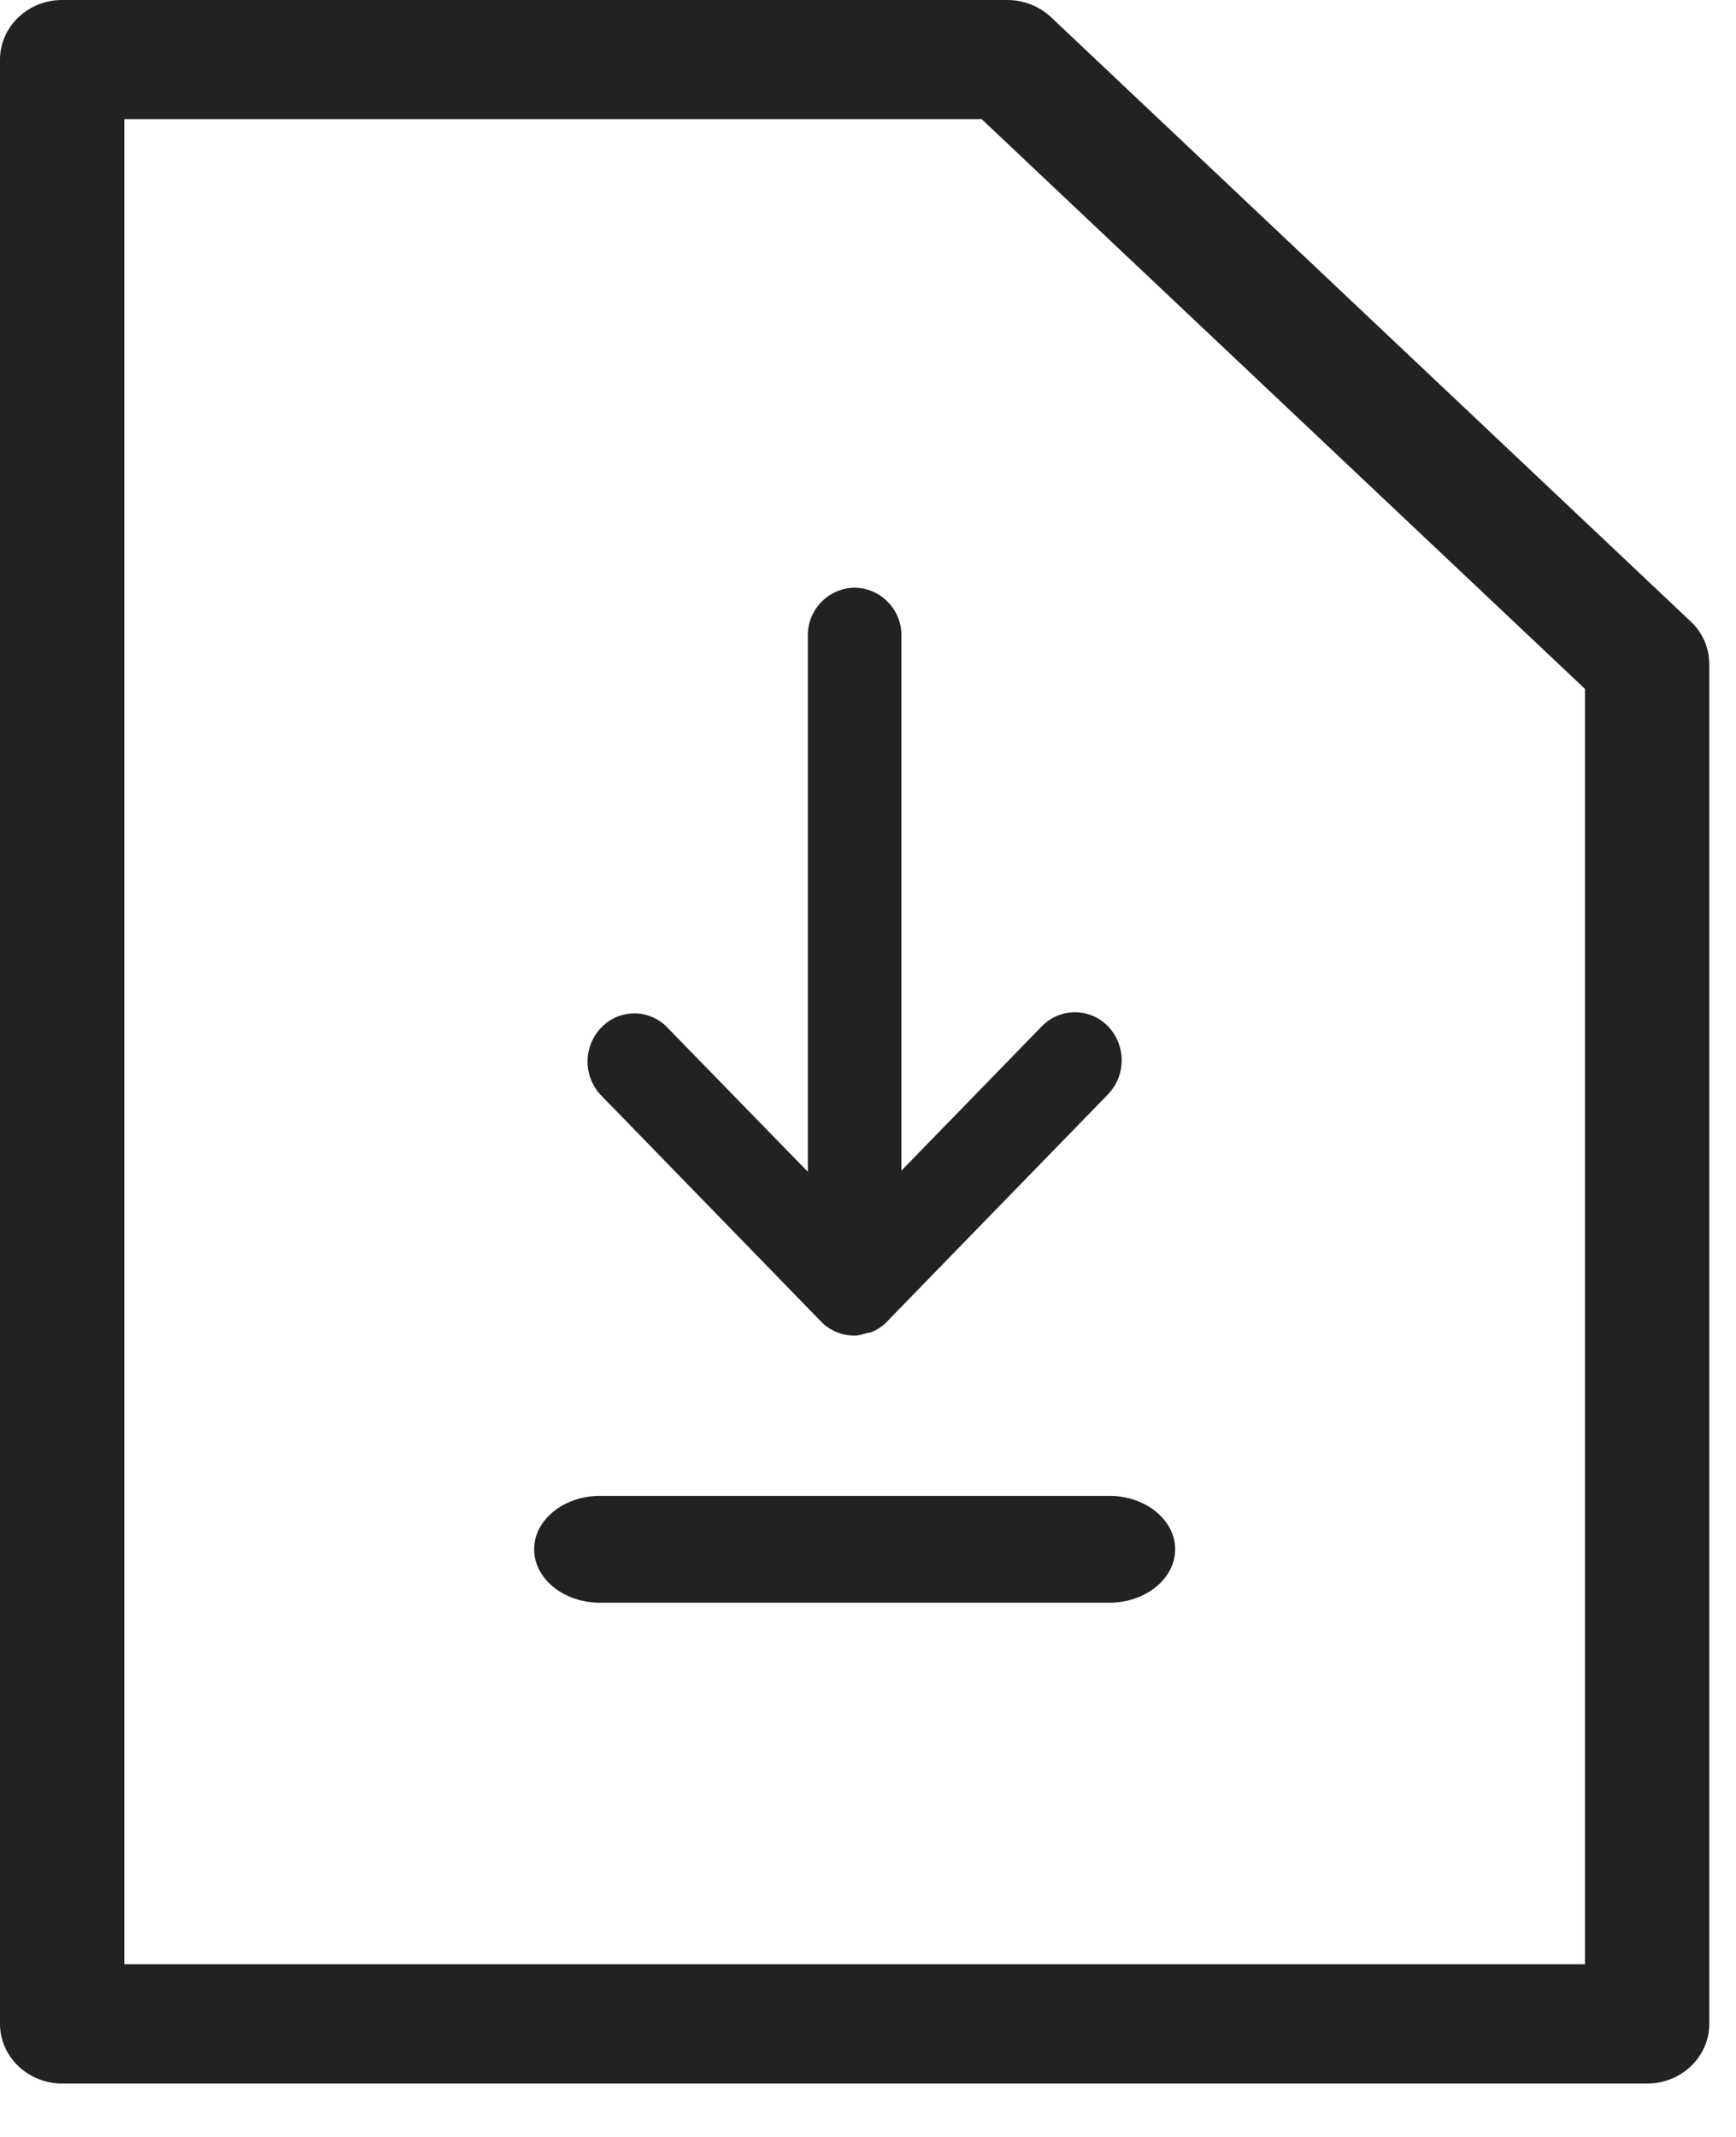
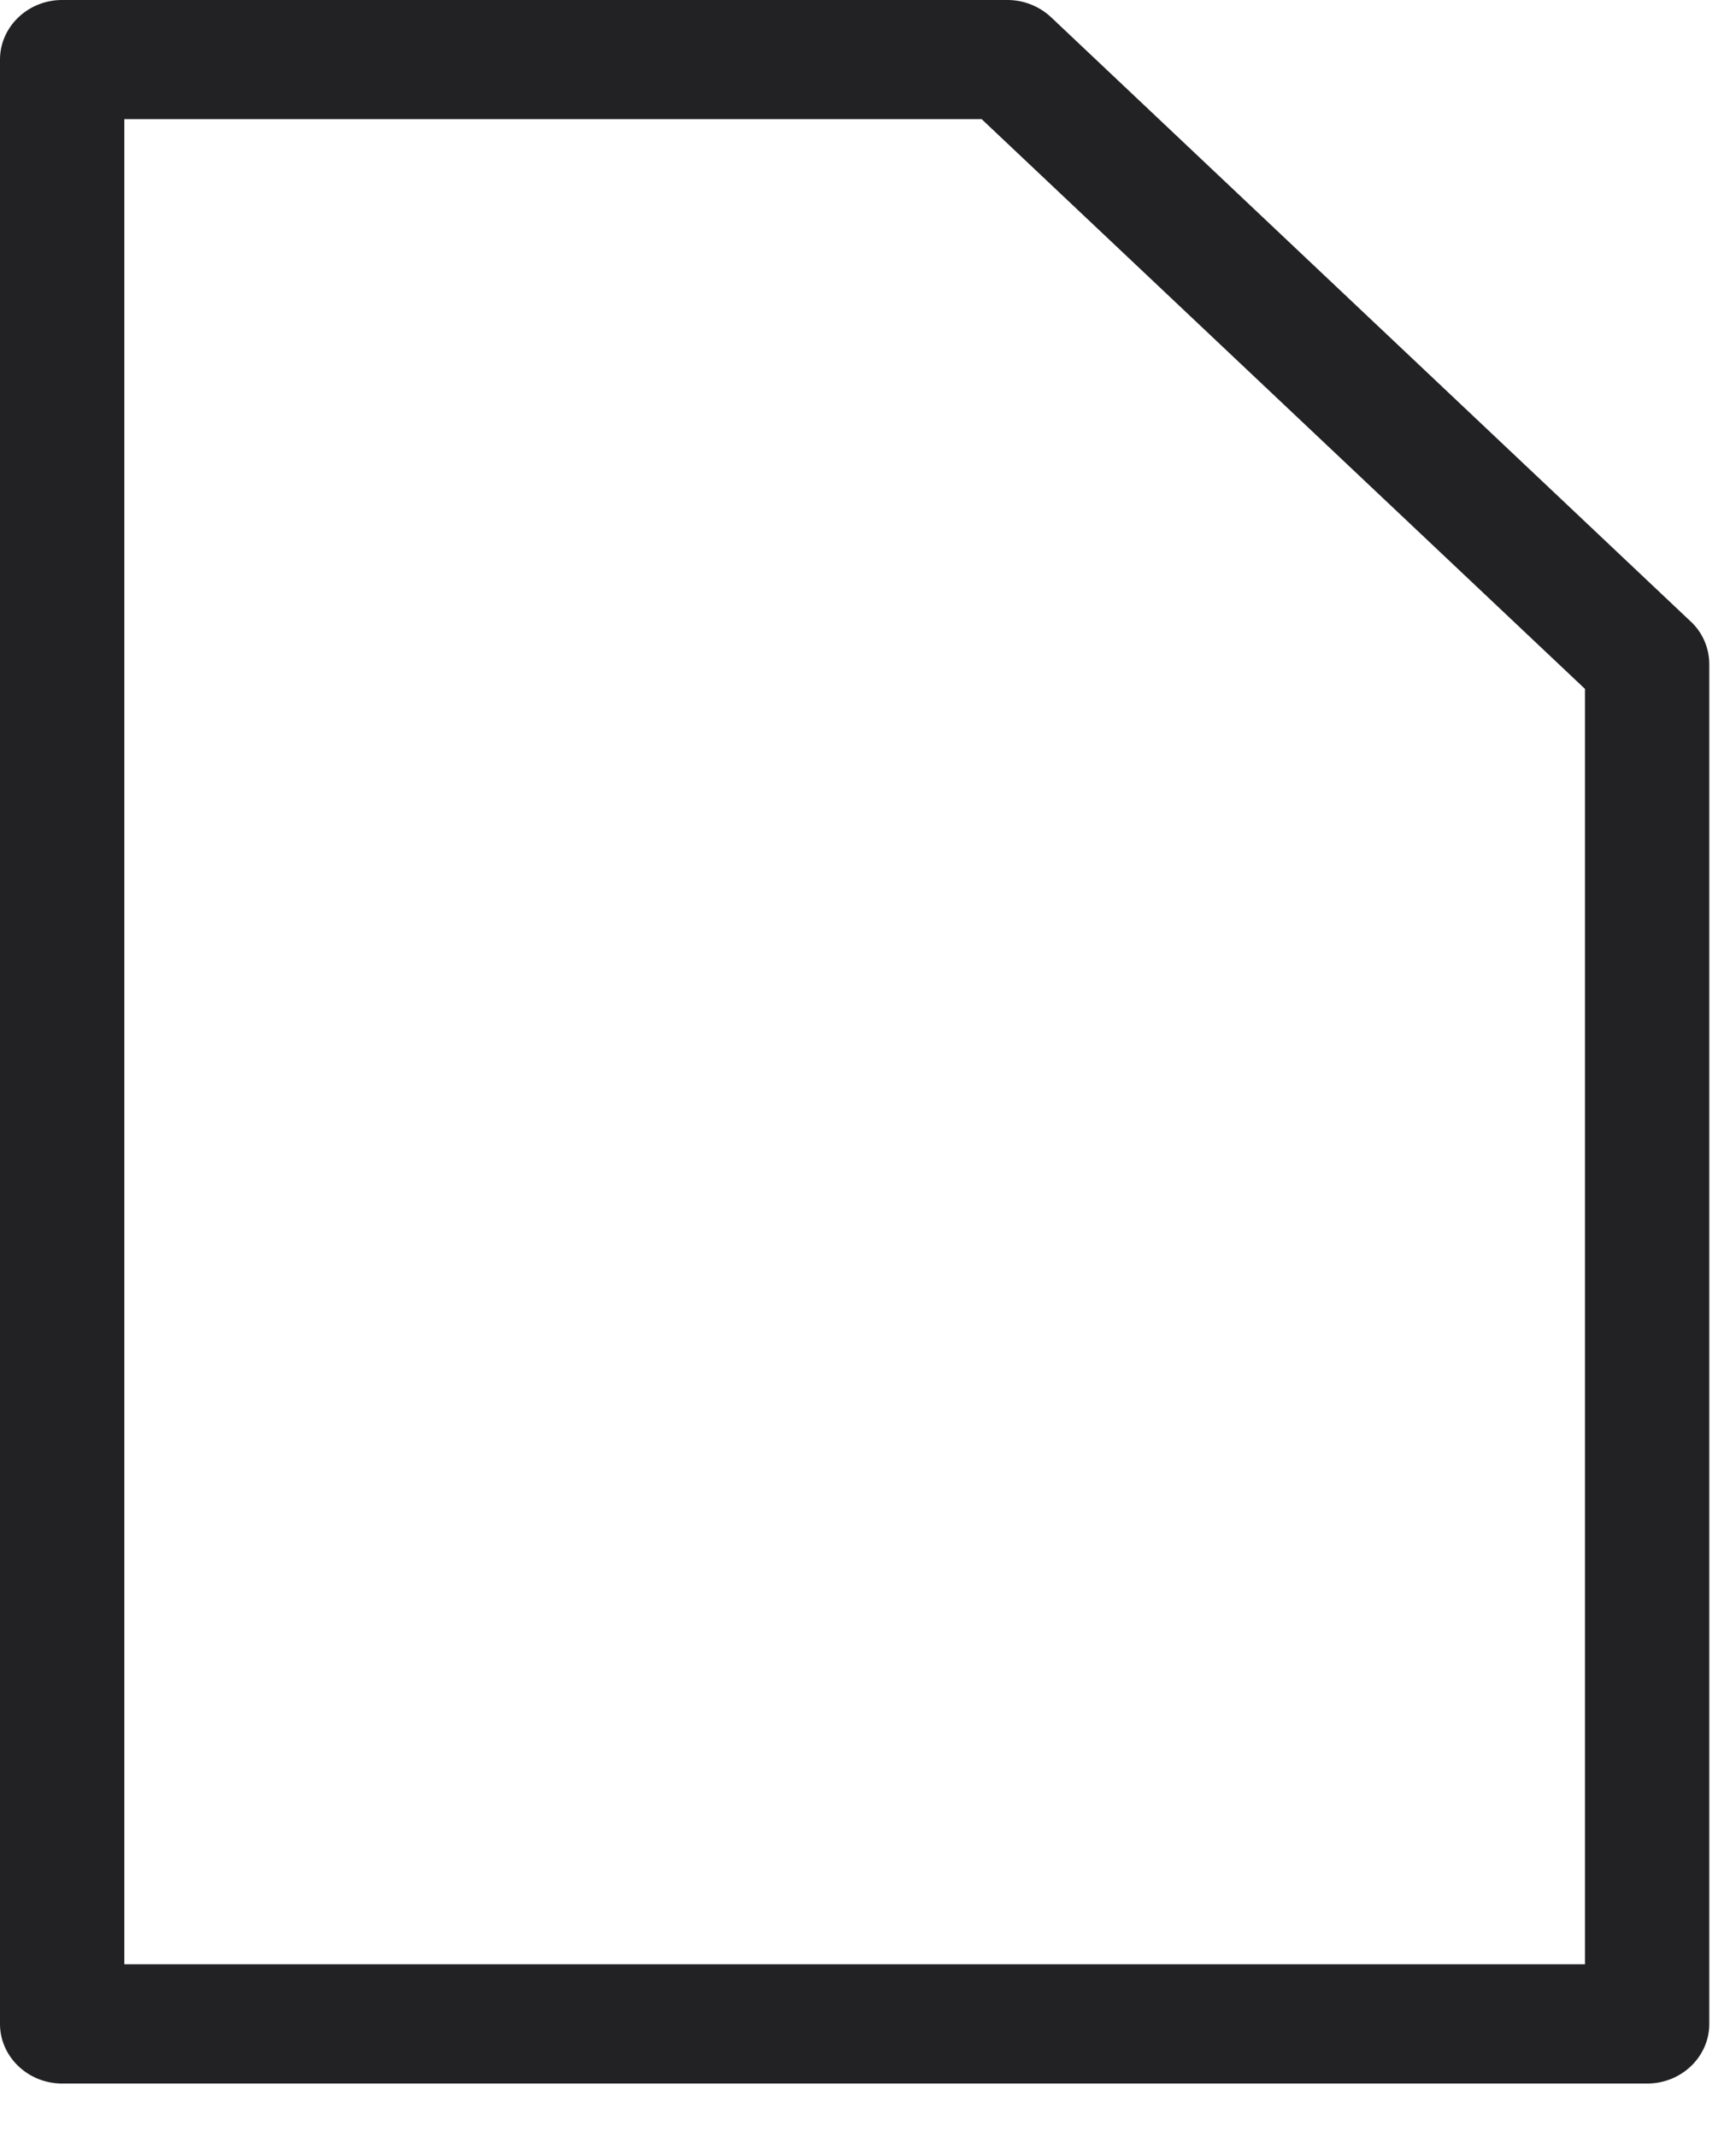
<svg xmlns="http://www.w3.org/2000/svg" width="26" height="32" viewBox="0 0 26 32">
  <g fill="#222224" fill-rule="evenodd">
    <path d="M23.738 29.414H1.862V1.784h12.84l9.036 8.532v19.098zM25.325 9.31L15.741.257A.96.96 0 0 0 15.087 0H.93C.42 0 0 .4 0 .893v29.414c0 .492.419.893.931.893H24.67c.513 0 .93-.401.93-.893V9.945a.88.88 0 0 0-.275-.636z" />
-     <path d="M13.501 9.521a.713.713 0 0 0-.7-.721.712.712 0 0 0-.702.721v8.026l-2.104-2.16a.683.683 0 0 0-.99.001.732.732 0 0 0 .002 1.019l3.291 3.384c.136.14.318.209.495.209.07 0 .126-.02.183-.036.027-.008.055-.007.081-.018a.692.692 0 0 0 .256-.185l3.282-3.374a.736.736 0 0 0 0-1.018.689.689 0 0 0-.992 0L13.5 17.53v-8.01zM16.613 22.4H8.988c-.545 0-.988.359-.988.8 0 .441.443.8.988.8h7.625c.544 0 .987-.359.987-.8 0-.441-.443-.8-.987-.8" />
  </g>
</svg>